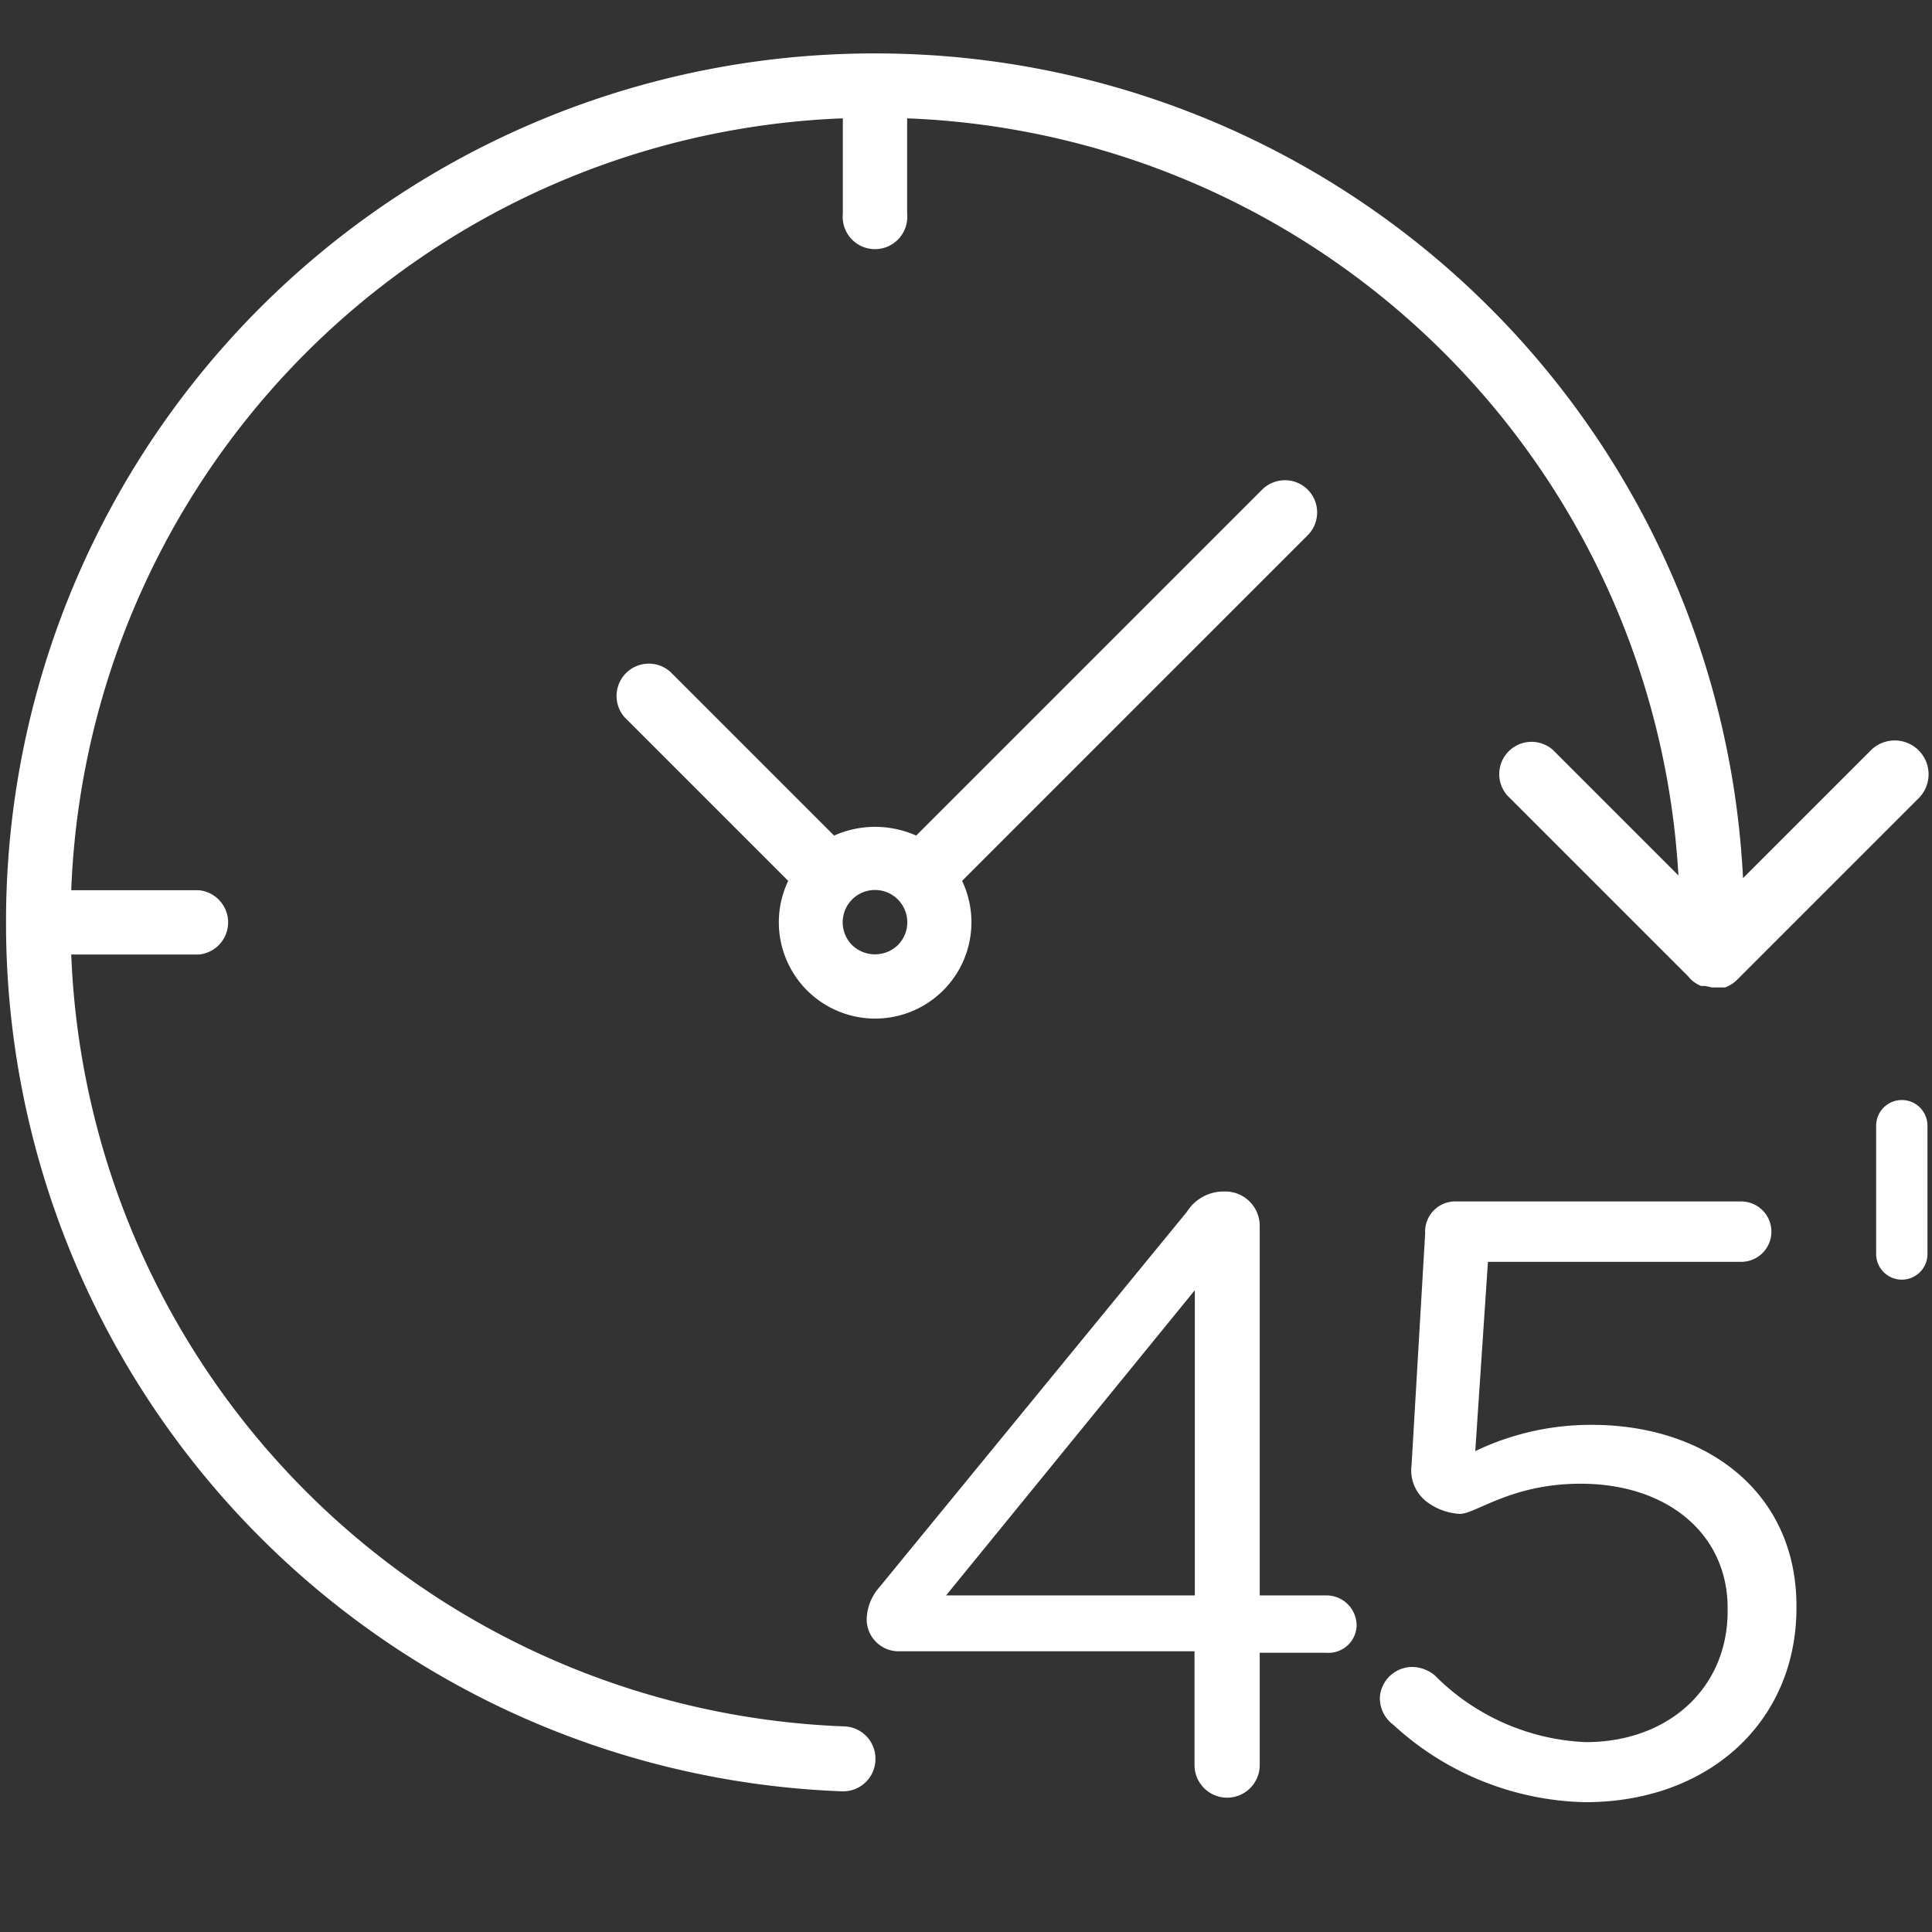
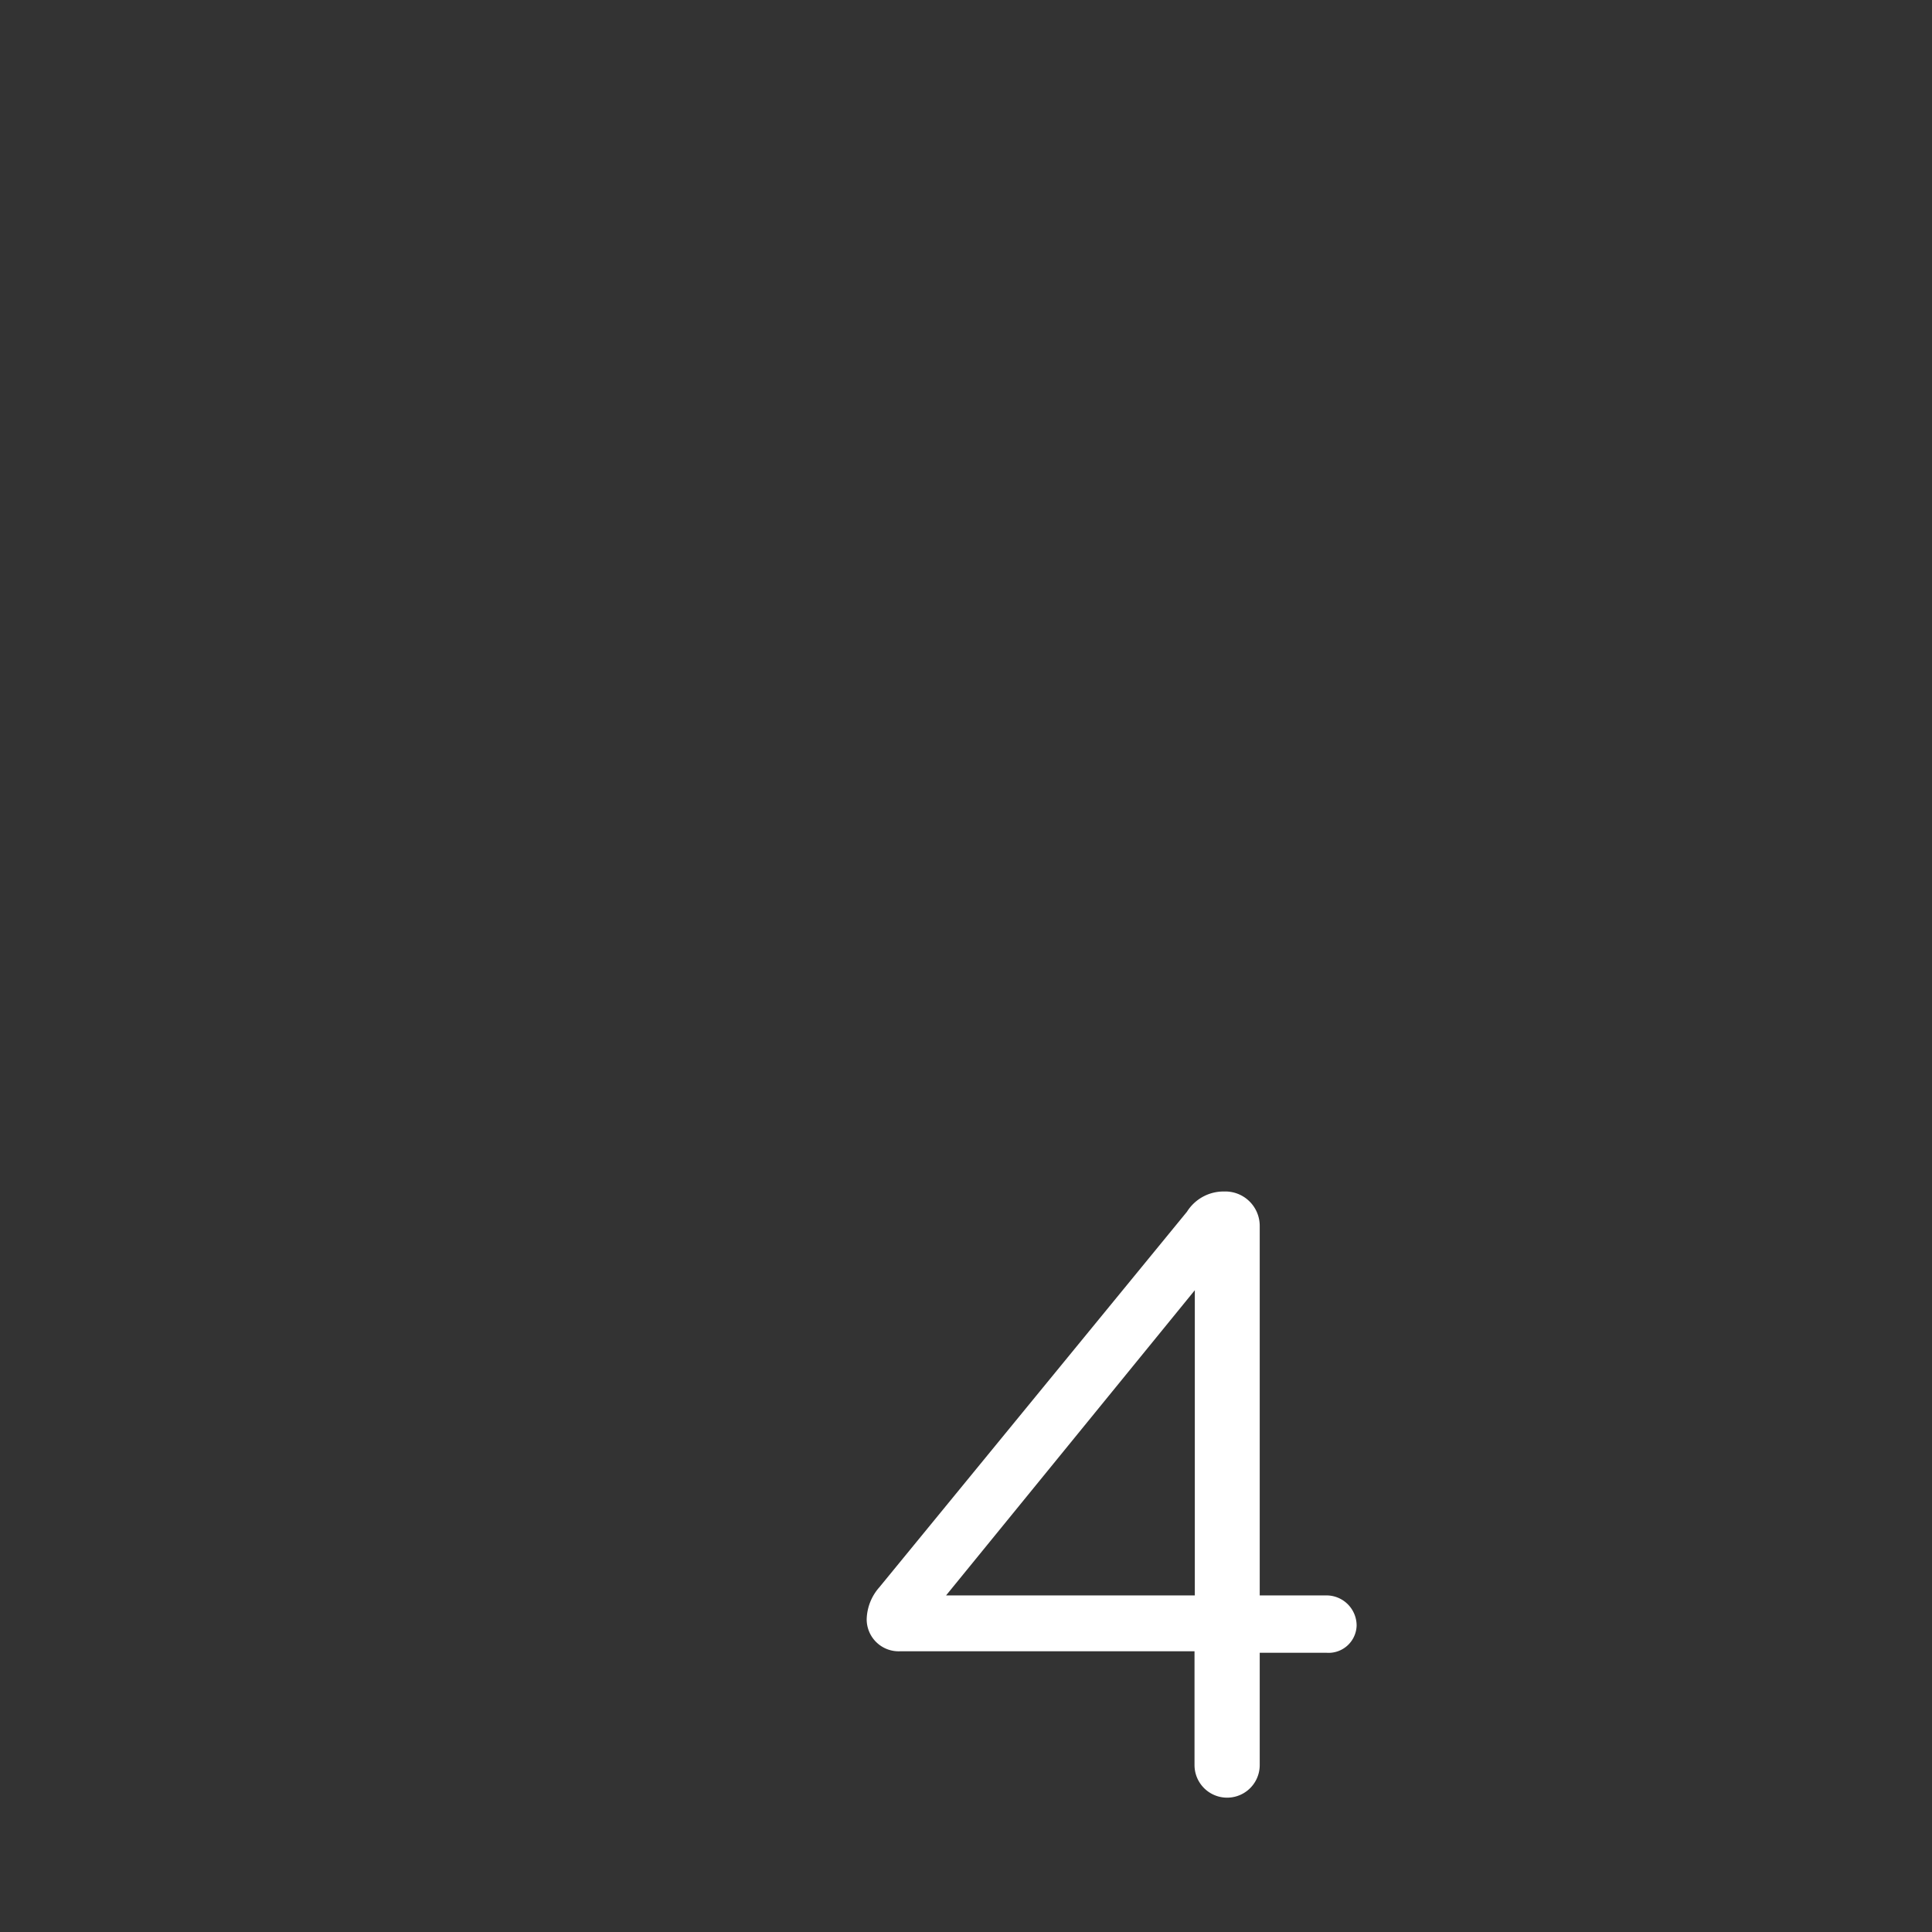
<svg xmlns="http://www.w3.org/2000/svg" id="Layer_1" data-name="Layer 1" viewBox="0 0 64 64">
  <rect x="0" y="0" width="64" height="64" fill="#333333" stroke="none" />
  <defs>
    <style>.cls-1{fill:#fff;}</style>
  </defs>
  <title>Icons-entrevistas_kambrica-2019</title>
  <g id="_Group_" data-name="&lt;Group&gt;">
    <g id="_Group_2" data-name="&lt;Group&gt;">
      <g id="_Group_3" data-name="&lt;Group&gt;">
-         <path id="_Path_" data-name="&lt;Path&gt;" class="cls-1" d="M63,42.39a0.85,0.85,0,0,1-.85-0.85V37.29a0.85,0.85,0,1,1,1.7,0v4.25A0.85,0.85,0,0,1,63,42.39Z" />
-       </g>
+         </g>
    </g>
  </g>
  <g id="_Group_4" data-name="&lt;Group&gt;">
    <g id="_Group_5" data-name="&lt;Group&gt;">
      <g id="_Group_6" data-name="&lt;Group&gt;">
-         <path id="_Path_2" data-name="&lt;Path&gt;" class="cls-1" d="M29,58.3a1.07,1.07,0,0,0-1-1.11h0A26.63,26.63,0,0,1,2.36,31.62H6.59a1.07,1.07,0,0,0,0-2.13H2.36A26.6,26.6,0,0,1,27.92,3.92V7.08a1.07,1.07,0,1,0,2.13,0V3.92A26.62,26.62,0,0,1,55.6,29l-4.16-4.16a1.07,1.07,0,0,0-1.51,1.51l6,6a1,1,0,0,0,.42.31l0.13,0,0.23,0.05h0.06l0.24,0,0.13,0a1.05,1.05,0,0,0,.39-0.24l6-6A1.07,1.07,0,0,0,62,24.83l-4.26,4.26A28.76,28.76,0,0,0,29.06,1.77H28.91A28.75,28.75,0,0,0,.2,30.48s0,0,0,.08,0,0,0,.08a28.77,28.77,0,0,0,27.7,28.7h0A1.07,1.07,0,0,0,29,58.3Z" />
-         <path id="_Compound_Path_" data-name="&lt;Compound Path&gt;" class="cls-1" d="M43.32,16.22a1.07,1.07,0,0,0-1.51,0L30.35,27.68a3.34,3.34,0,0,0-2.72,0L22.2,22.25a1.07,1.07,0,0,0-1.51,1.51l5.42,5.42a3.19,3.19,0,1,0,5.76,0L43.32,17.73A1.07,1.07,0,0,0,43.32,16.22ZM29.74,31.31h0a1.09,1.09,0,0,1-1.51,0A1.07,1.07,0,1,1,29.74,31.31Z" />
-       </g>
+         </g>
    </g>
  </g>
  <g id="_Group_7" data-name="&lt;Group&gt;">
    <path id="_Compound_Path_2" data-name="&lt;Compound Path&gt;" class="cls-1" d="M39.58,54.7H29.83a1.06,1.06,0,0,1-1.12-1.06,1.66,1.66,0,0,1,.42-1.06L39.32,40.14a1.43,1.43,0,0,1,1.23-.67,1.14,1.14,0,0,1,1.18,1.15V52.85h2.21a1,1,0,0,1,1,1,0.93,0.93,0,0,1-1,.9H41.73v3.72a1.08,1.08,0,0,1-2.16,0V54.7Zm0-1.85V42.74L31.34,52.85h8.23Z" />
-     <path id="_Compound_Path_3" data-name="&lt;Compound Path&gt;" class="cls-1" d="M46.16,57.14a1.1,1.1,0,0,1-.45-0.92,1.08,1.08,0,0,1,1.06-1,1.19,1.19,0,0,1,.76.28,7.49,7.49,0,0,0,5,2.21c2.74,0,4.7-1.79,4.7-4.34V53.27c0-2.46-2-4.12-4.87-4.12-2.3,0-3.47,1-4,1a2,2,0,0,1-1.12-.42,1.31,1.31,0,0,1-.48-1.2l0.45-7.67a1,1,0,0,1,1.06-1.06h9.41a1,1,0,0,1,0,2H49.29l-0.42,6.27a8.85,8.85,0,0,1,3.86-.87c3.81,0,6.78,2.24,6.78,6v0.06c0,3.78-2.91,6.44-7,6.44A9.68,9.68,0,0,1,46.16,57.14Z" />
  </g>
</svg>